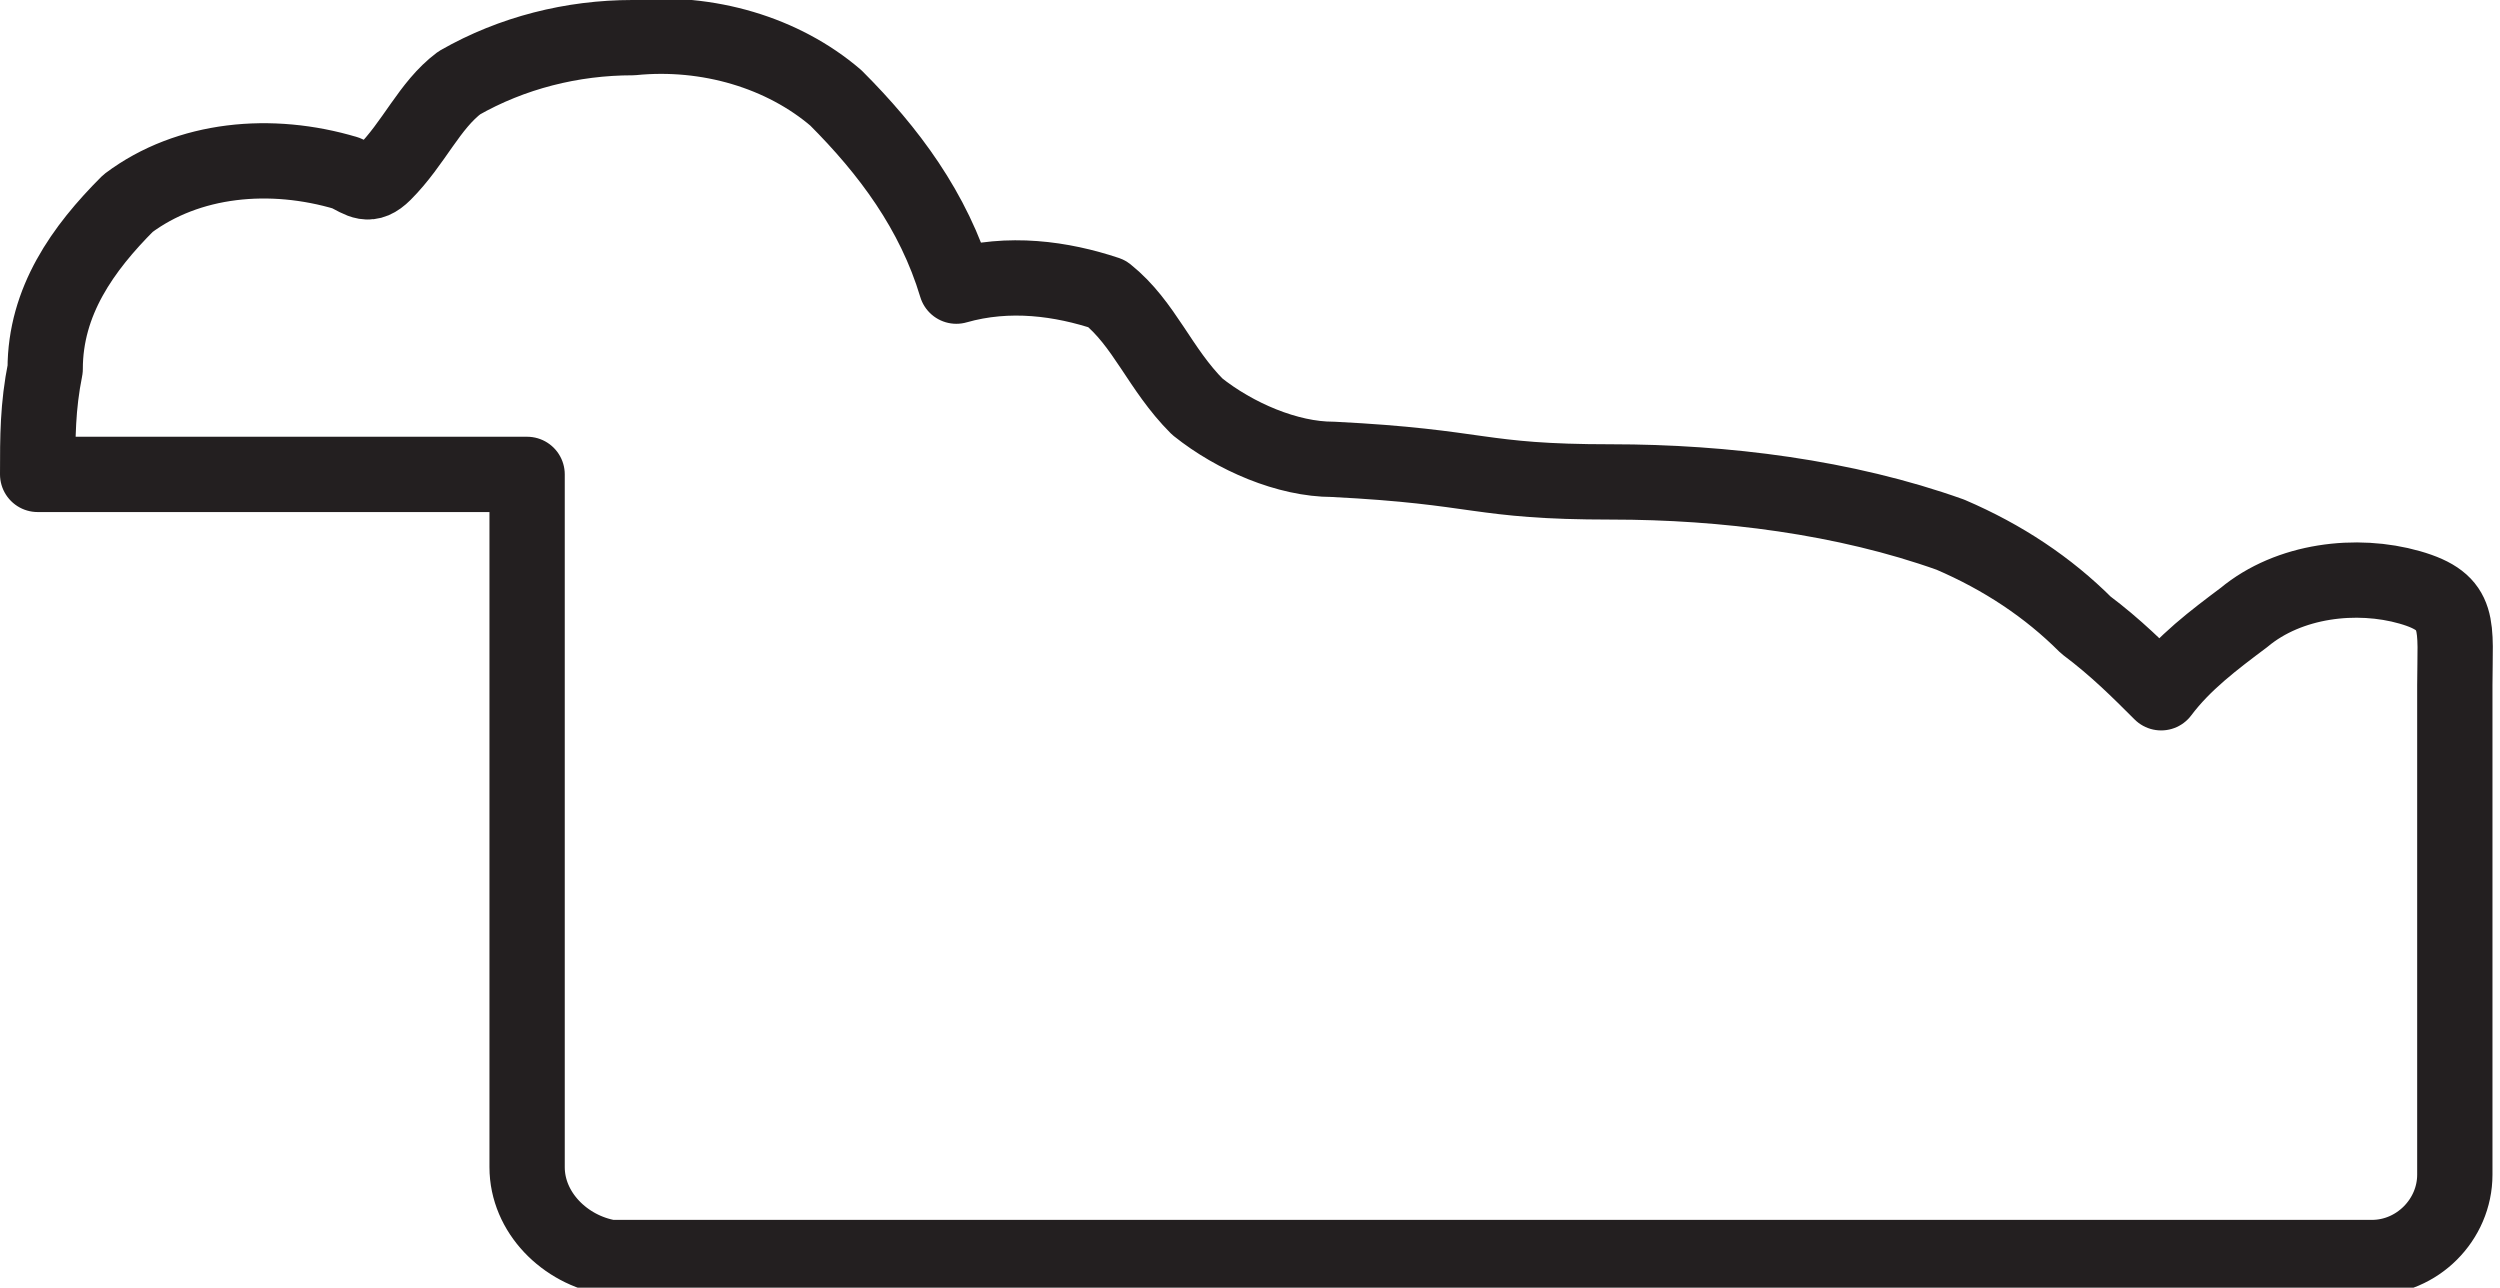
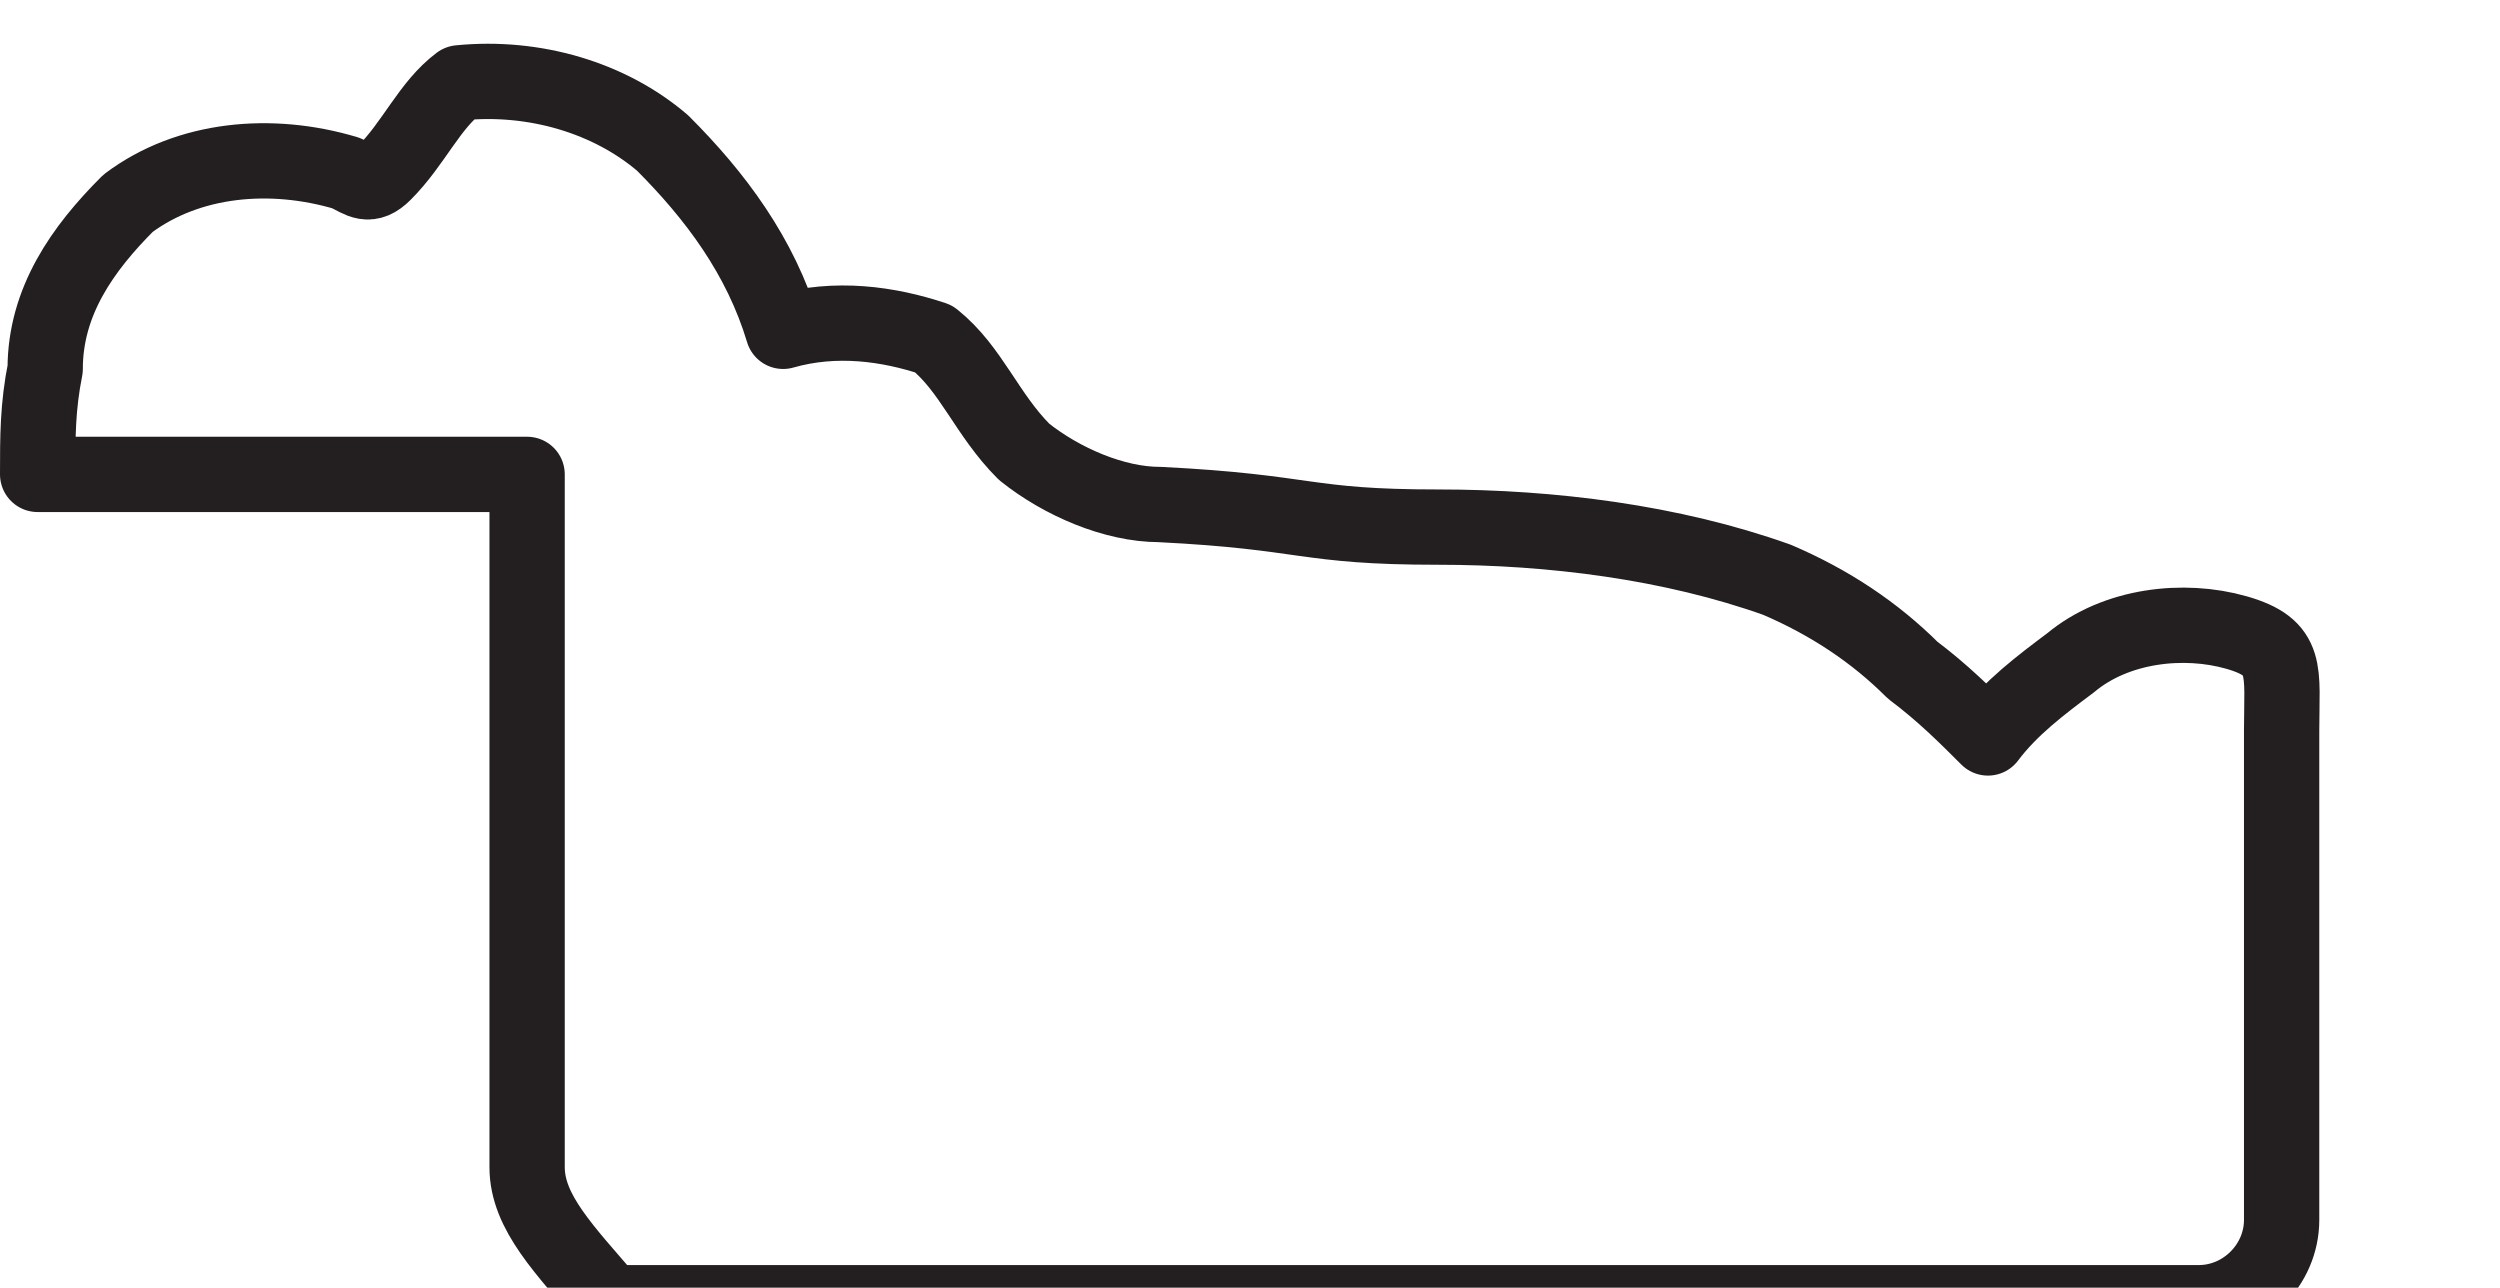
<svg xmlns="http://www.w3.org/2000/svg" id="Livello_1" x="0px" y="0px" viewBox="0 0 33.2 17.1" style="enable-background:new 0 0 33.2 17.1;" xml:space="preserve">
  <style type="text/css"> .st0{fill:none;stroke:#231F20;stroke-linecap:round;stroke-linejoin:round;} </style>
  <title>duran</title>
  <g>
    <g id="Livello_1-2">
-       <path class="st0" d="M7,15.5V6.3H0.5c0-0.5,0-0.9,0.1-1.4C0.6,4,1.1,3.3,1.7,2.7C2.5,2.1,3.6,2,4.6,2.3c0.2,0.1,0.3,0.2,0.5,0 c0.4-0.4,0.6-0.9,1-1.2c0.7-0.4,1.5-0.6,2.3-0.6c1-0.1,2,0.2,2.7,0.8c0.7,0.7,1.3,1.5,1.6,2.5c0.7-0.2,1.4-0.1,2,0.1 c0.5,0.4,0.7,1,1.2,1.5c0.5,0.4,1.2,0.7,1.8,0.7c2,0.1,1.9,0.3,3.7,0.3c1.5,0,3.1,0.2,4.5,0.7c0.7,0.3,1.3,0.7,1.8,1.2 c0.4,0.3,0.7,0.6,1,0.9c0.3-0.4,0.7-0.7,1.1-1c0.6-0.5,1.5-0.6,2.2-0.4c0.7,0.2,0.6,0.5,0.6,1.3v6.5c0,0.6-0.5,1.1-1.1,1.1 c0,0,0,0,0,0H8.1C7.5,16.6,7,16.1,7,15.5C7,15.5,7,15.5,7,15.5" />
+       <path class="st0" d="M7,15.5V6.3H0.5c0-0.5,0-0.9,0.1-1.4C0.6,4,1.1,3.3,1.7,2.7C2.5,2.1,3.6,2,4.6,2.3c0.2,0.1,0.3,0.2,0.5,0 c0.4-0.4,0.6-0.9,1-1.2c1-0.1,2,0.2,2.7,0.8c0.7,0.7,1.3,1.5,1.6,2.5c0.7-0.2,1.4-0.1,2,0.1 c0.5,0.4,0.7,1,1.2,1.5c0.5,0.4,1.2,0.7,1.8,0.7c2,0.1,1.9,0.3,3.7,0.3c1.5,0,3.1,0.2,4.5,0.7c0.7,0.3,1.3,0.7,1.8,1.2 c0.4,0.3,0.7,0.6,1,0.9c0.3-0.4,0.7-0.7,1.1-1c0.6-0.5,1.5-0.6,2.2-0.4c0.7,0.2,0.6,0.5,0.6,1.3v6.5c0,0.6-0.5,1.1-1.1,1.1 c0,0,0,0,0,0H8.1C7.5,16.6,7,16.1,7,15.5C7,15.5,7,15.5,7,15.5" />
    </g>
  </g>
</svg>